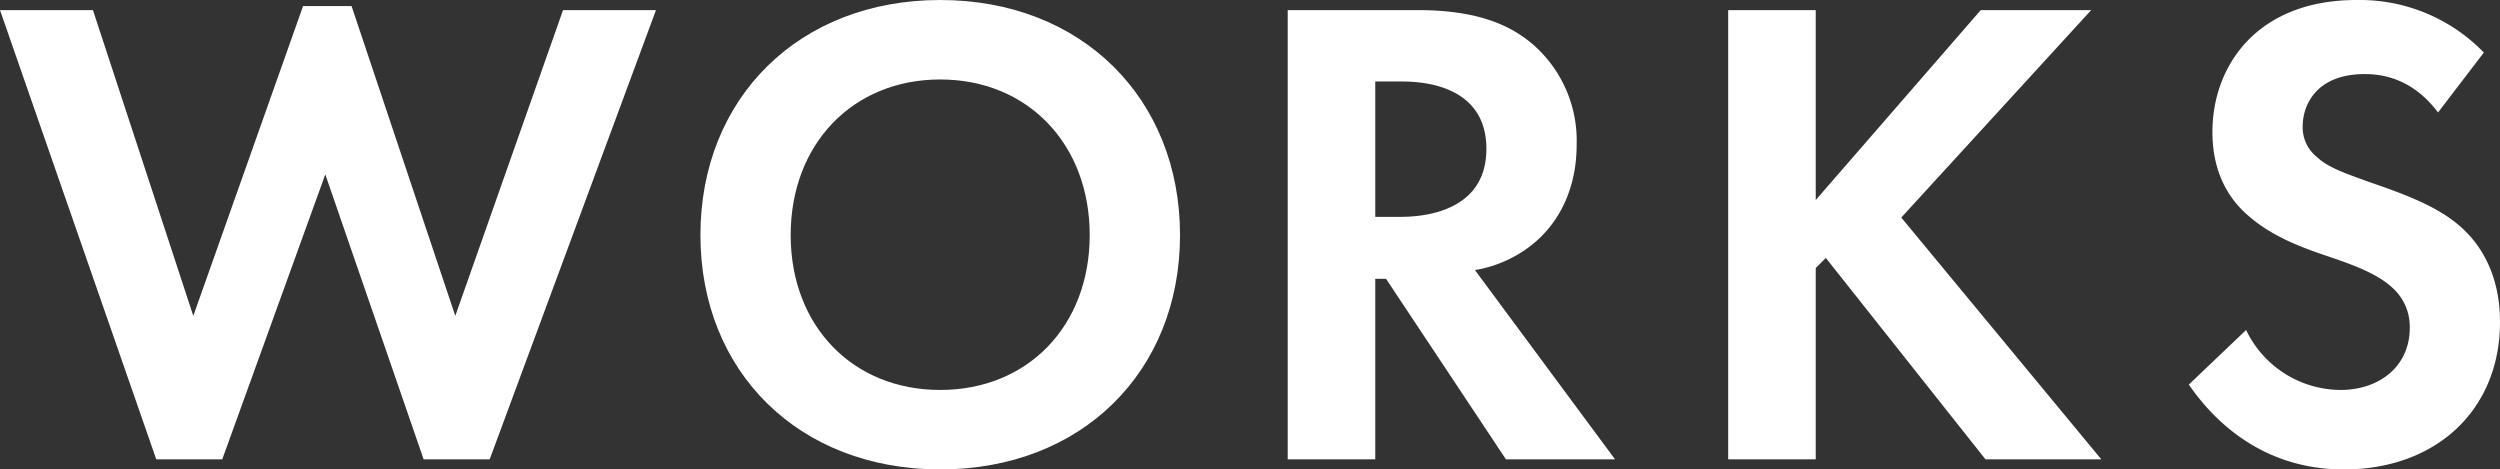
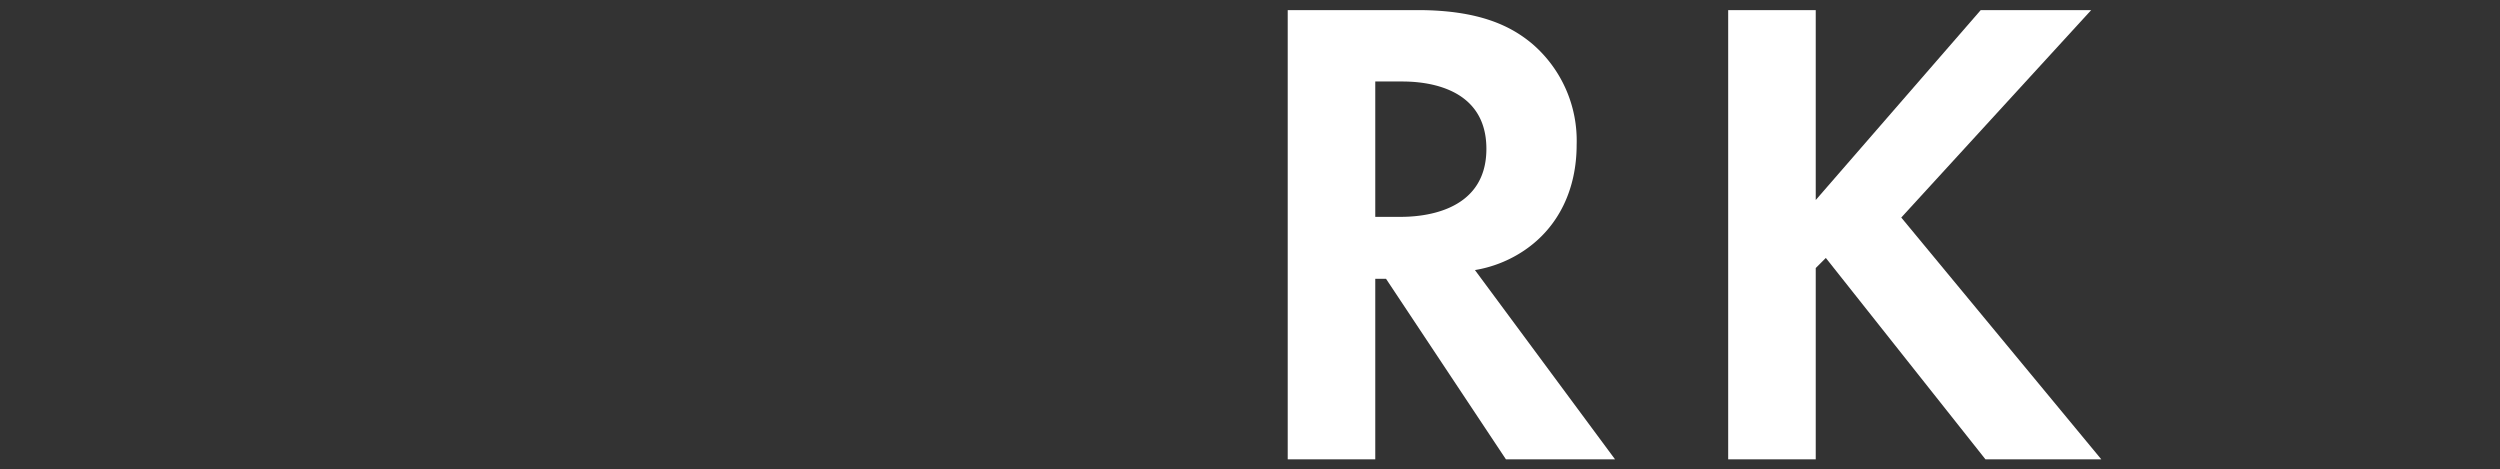
<svg xmlns="http://www.w3.org/2000/svg" width="371.2" height="69.7" viewBox="0 0 371.2 69.7">
  <rect x="0" y="0" width="371.2" height="69.7" fill="#333333" stroke="none" />
  <defs>
    <style>.a26db00e-ecd7-435d-80e5-bdac74bd0359{fill:#fff;}</style>
  </defs>
  <title>アセット 4@1</title>
  <g id="bfcda475-44c8-406e-9604-405b0b993f1c" data-name="レイヤー 2">
    <g id="aac2e71f-d8b6-4170-978a-155a41f8a954" data-name="layout">
-       <path class="a26db00e-ecd7-435d-80e5-bdac74bd0359" d="M33,68.2H23.2L0,1.5H13.8L28.7,46.9,45,.9h7.2l15.4,46,16-45.4h13.8L72.71,68.2H62.9L48.3,25.9Z" />
-       <path class="a26db00e-ecd7-435d-80e5-bdac74bd0359" d="M175.21,34.9c0,20.3-14.61,34.8-35.61,34.8S104,55.2,104,34.9,118.6,0,139.6,0,175.21,14.6,175.21,34.9Zm-13.41,0c0-13.5-9.2-23.1-22.2-23.1s-22.2,9.6-22.2,23.1,9.2,23,22.2,23S161.8,48.4,161.8,34.9Z" />
      <path class="a26db00e-ecd7-435d-80e5-bdac74bd0359" d="M210.5,1.5c9.2,0,13.9,2.4,17,5a18.94,18.94,0,0,1,6.6,15c0,6.5-2.6,12.2-7.8,15.7a18.49,18.49,0,0,1-7.3,2.9l20.8,28.1H223.6L205.8,41.4h-1.6V68.2h-13V1.5Zm-6.3,30.7h3.7c2.5,0,12.8-.3,12.8-10.1s-10.2-10-12.6-10h-3.9Z" />
      <path class="a26db00e-ecd7-435d-80e5-bdac74bd0359" d="M269.6,29.7,294.1,1.5h16.4L282.3,32.3,312,68.2H294.8L271.1,38.3l-1.5,1.5V68.2h-13V1.5h13Z" />
-       <path class="a26db00e-ecd7-435d-80e5-bdac74bd0359" d="M362,16.7c-3.9-5.2-8.5-5.7-10.9-5.7-7,0-9.2,4.4-9.2,7.8a5.62,5.62,0,0,0,2.1,4.5c1.6,1.5,3.8,2.3,8,3.8,5.2,1.8,10.1,3.6,13.5,6.7,3,2.7,5.7,7.2,5.7,14,0,13-9.4,21.9-23.2,21.9-12.3,0-19.5-7.5-23-12.6l8.5-8.1a15.64,15.64,0,0,0,14,8.9c5.9,0,10.3-3.6,10.3-9.2a7.75,7.75,0,0,0-2.6-6c-2.5-2.3-6.5-3.6-10.3-4.9-3.5-1.2-7.7-2.8-11.1-5.8-2.2-1.9-5.3-5.6-5.3-12.4,0-9.8,6.6-19.6,21.4-19.6a25.65,25.65,0,0,1,18.9,7.8Z" />
    </g>
  </g>
</svg>